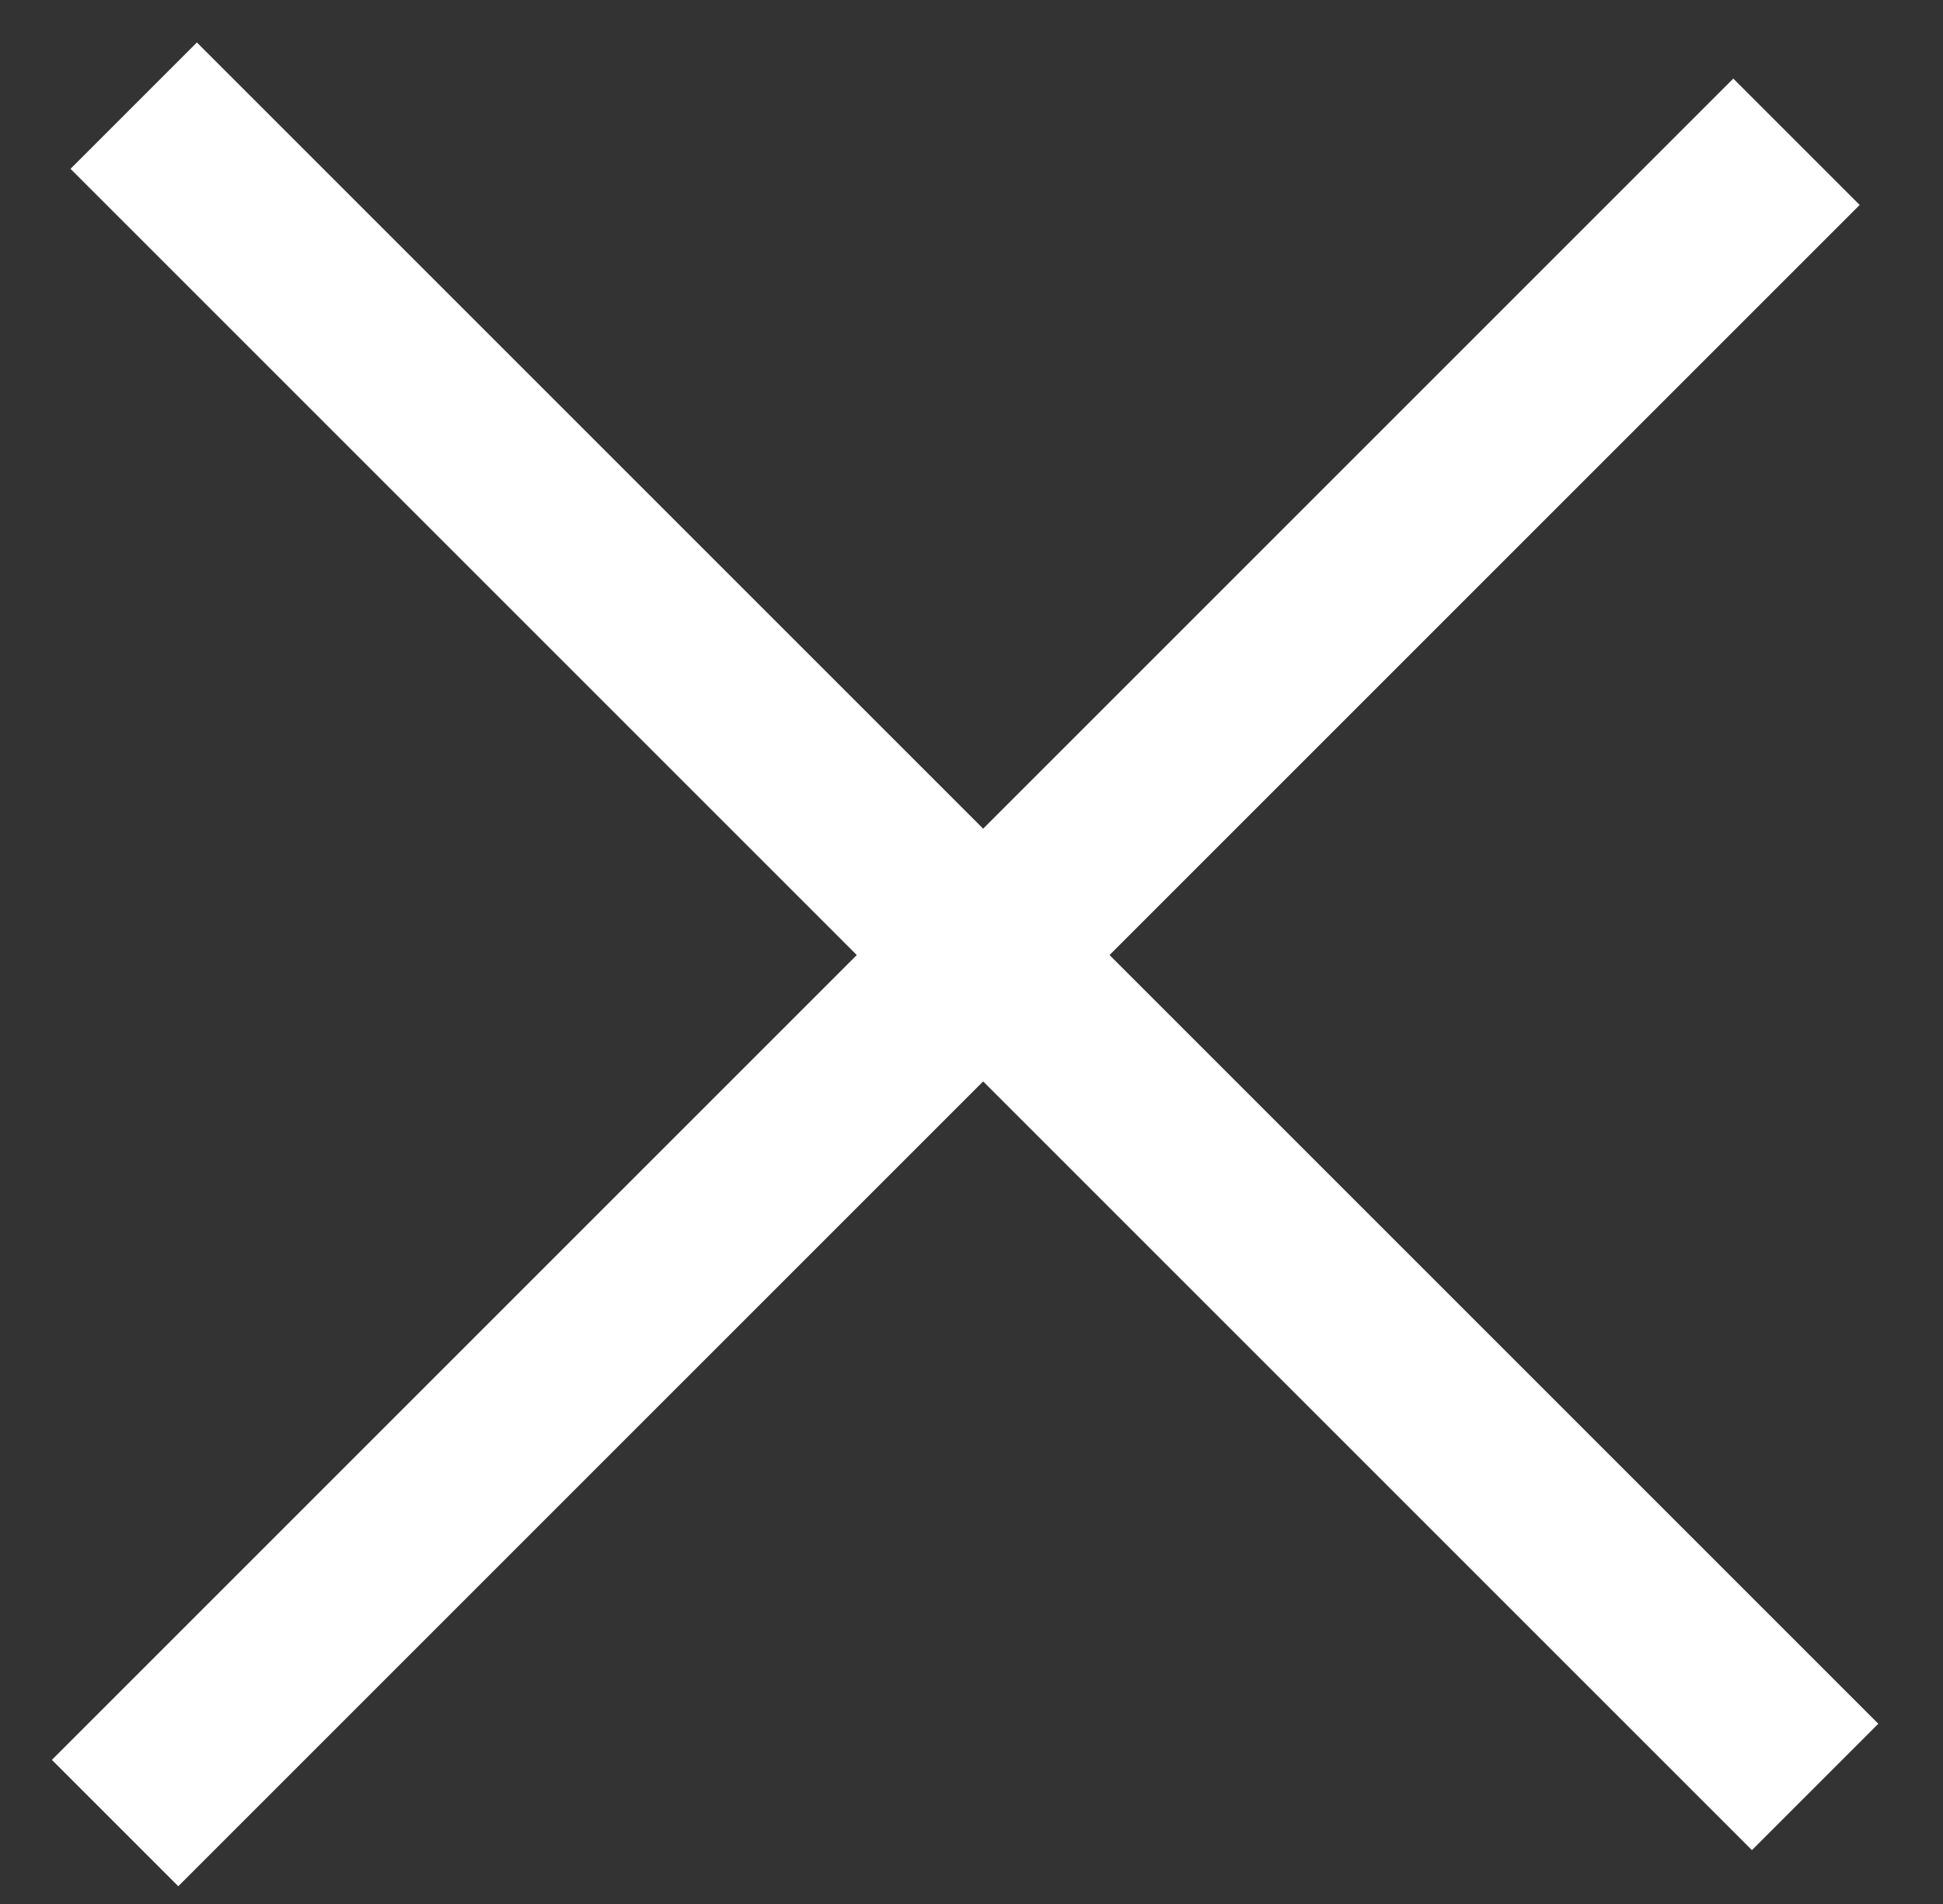
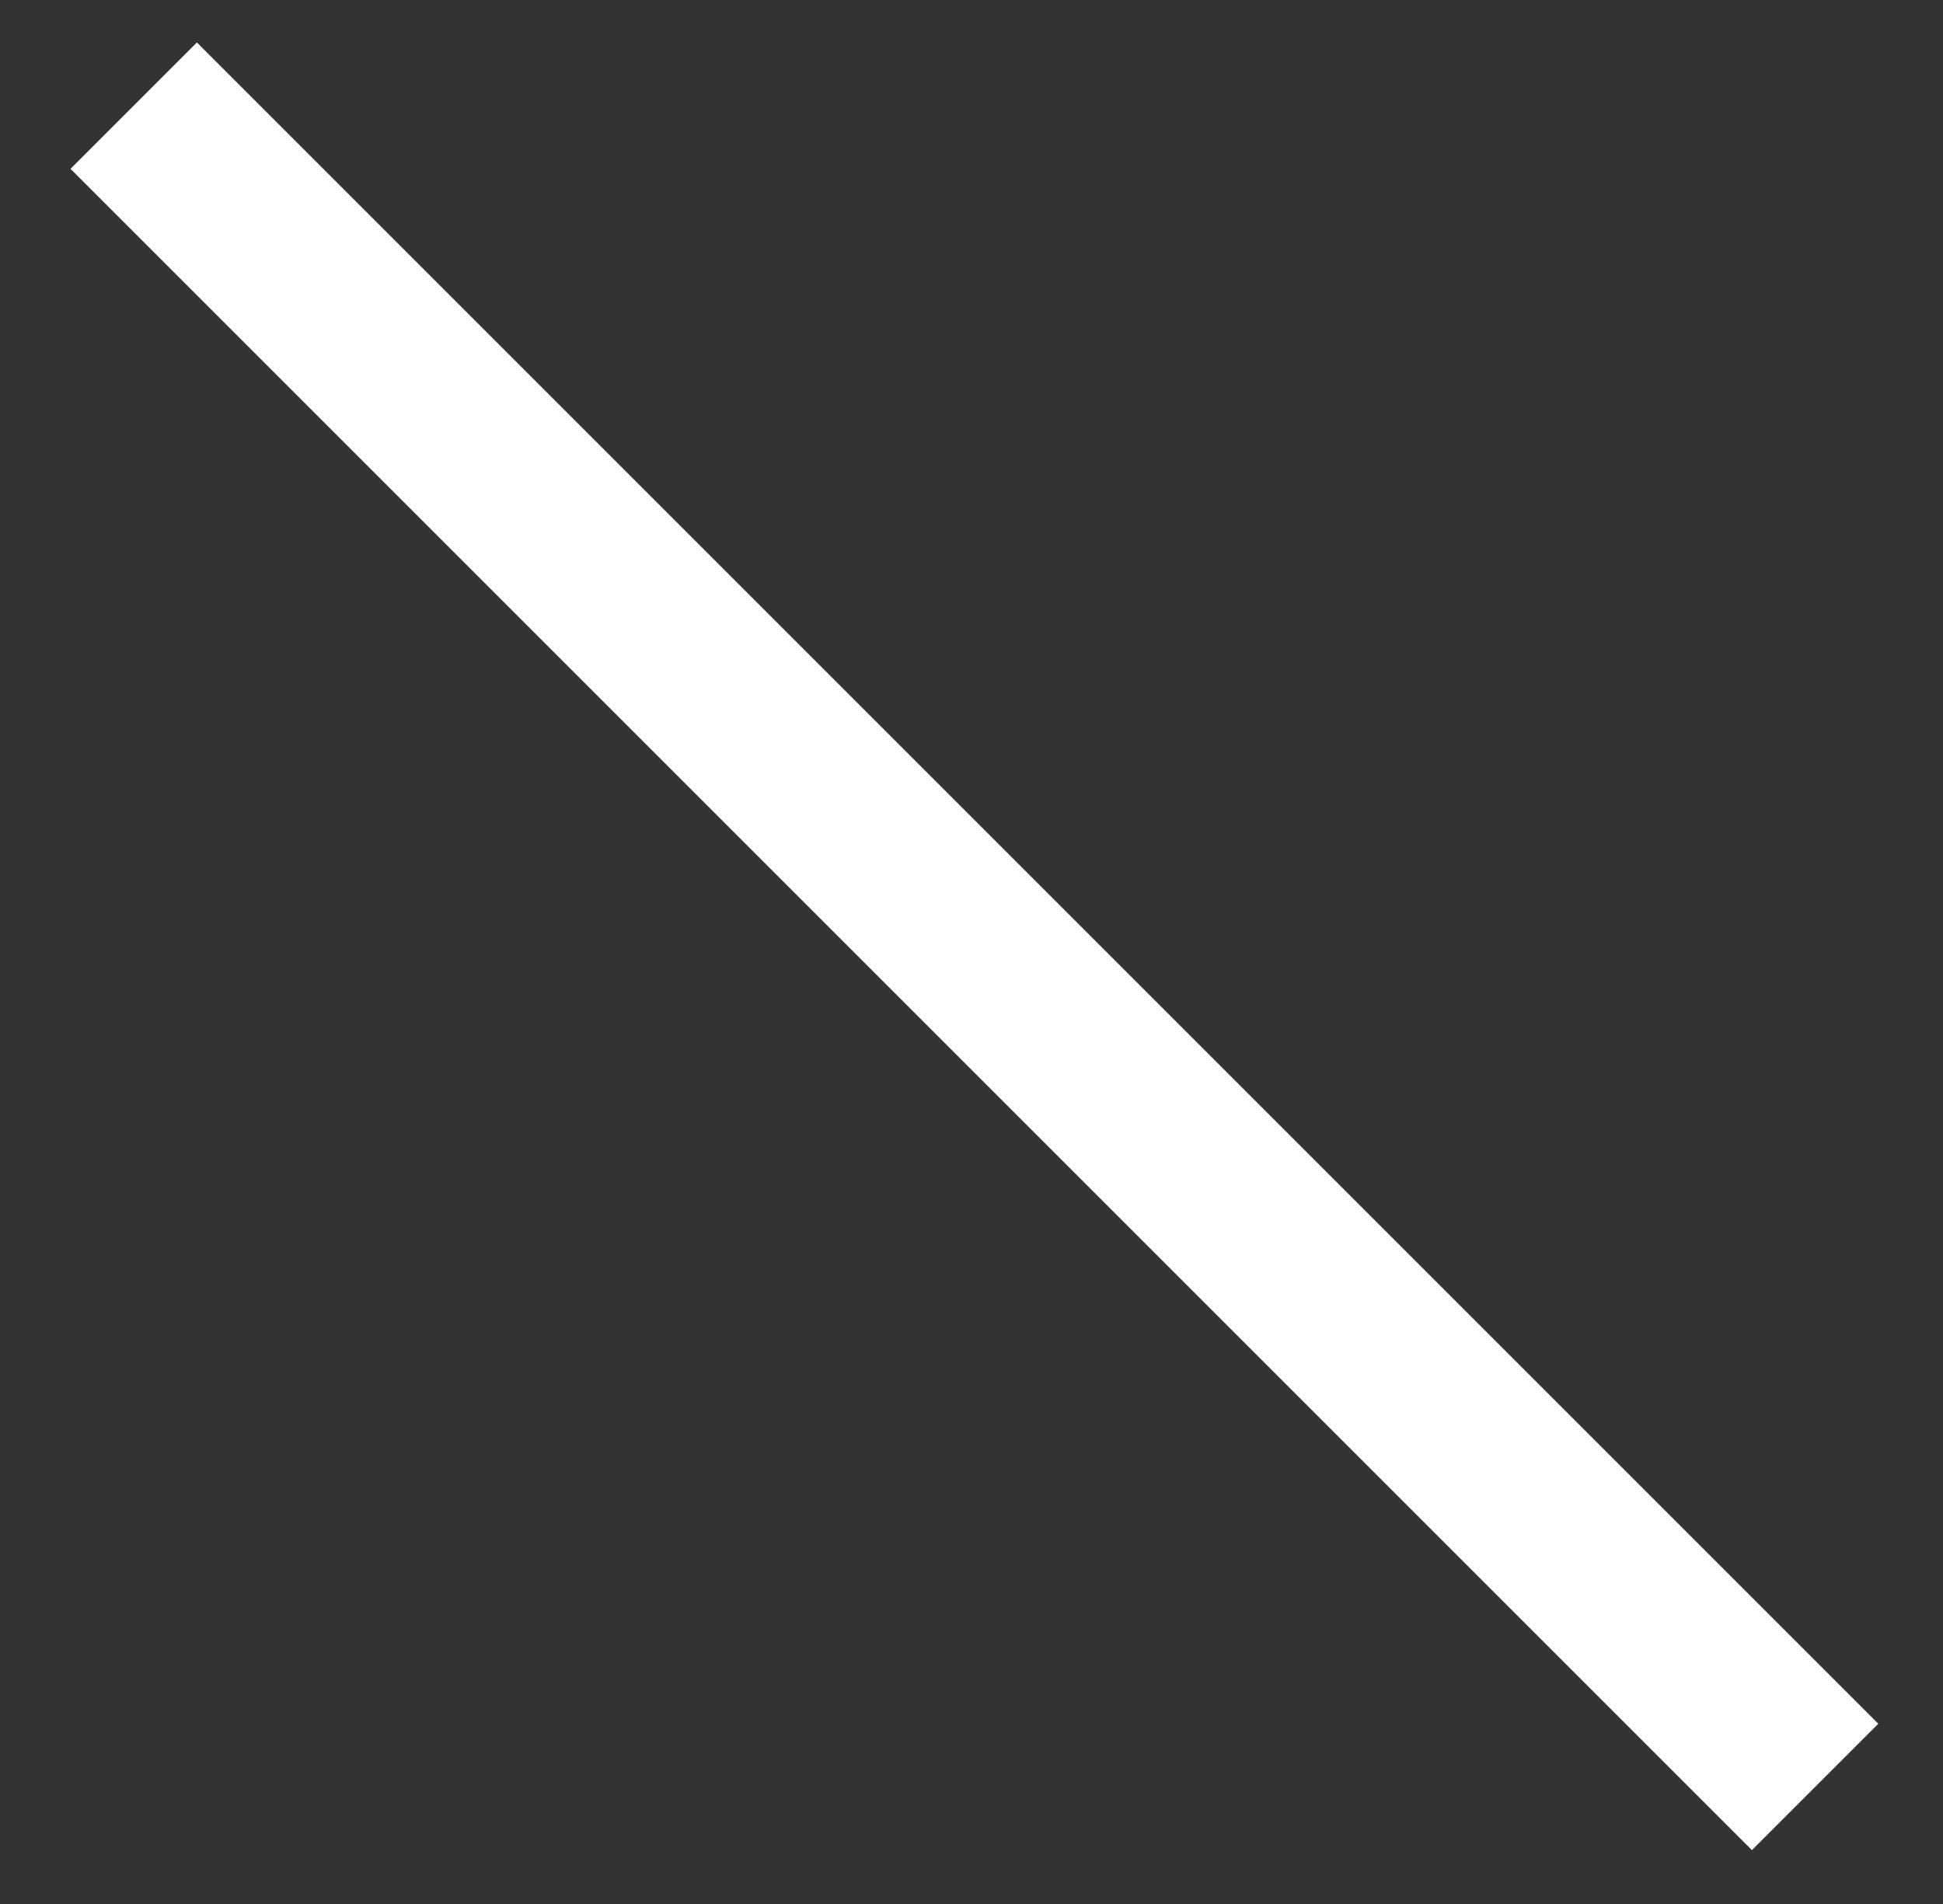
<svg xmlns="http://www.w3.org/2000/svg" version="1.1" id="圖層_1" x="0px" y="0px" viewBox="0 0 25 24.5" style="enable-background:new 0 0 25 24.5;" xml:space="preserve">
  <rect x="0" y="0" width="25" height="24.5" fill="#333333" stroke="none" />
  <style type="text/css">
	.st0{fill:#FFFFFF;}
</style>
  <rect x="-2.8" y="11" transform="matrix(0.707 0.707 -0.707 0.707 12.29 -5.251)" class="st0" width="30.6" height="2.3" />
-   <rect x="-3" y="11.5" transform="matrix(0.707 -0.707 0.707 0.707 -5.342 12.394)" class="st0" width="30.6" height="2.3" />
</svg>